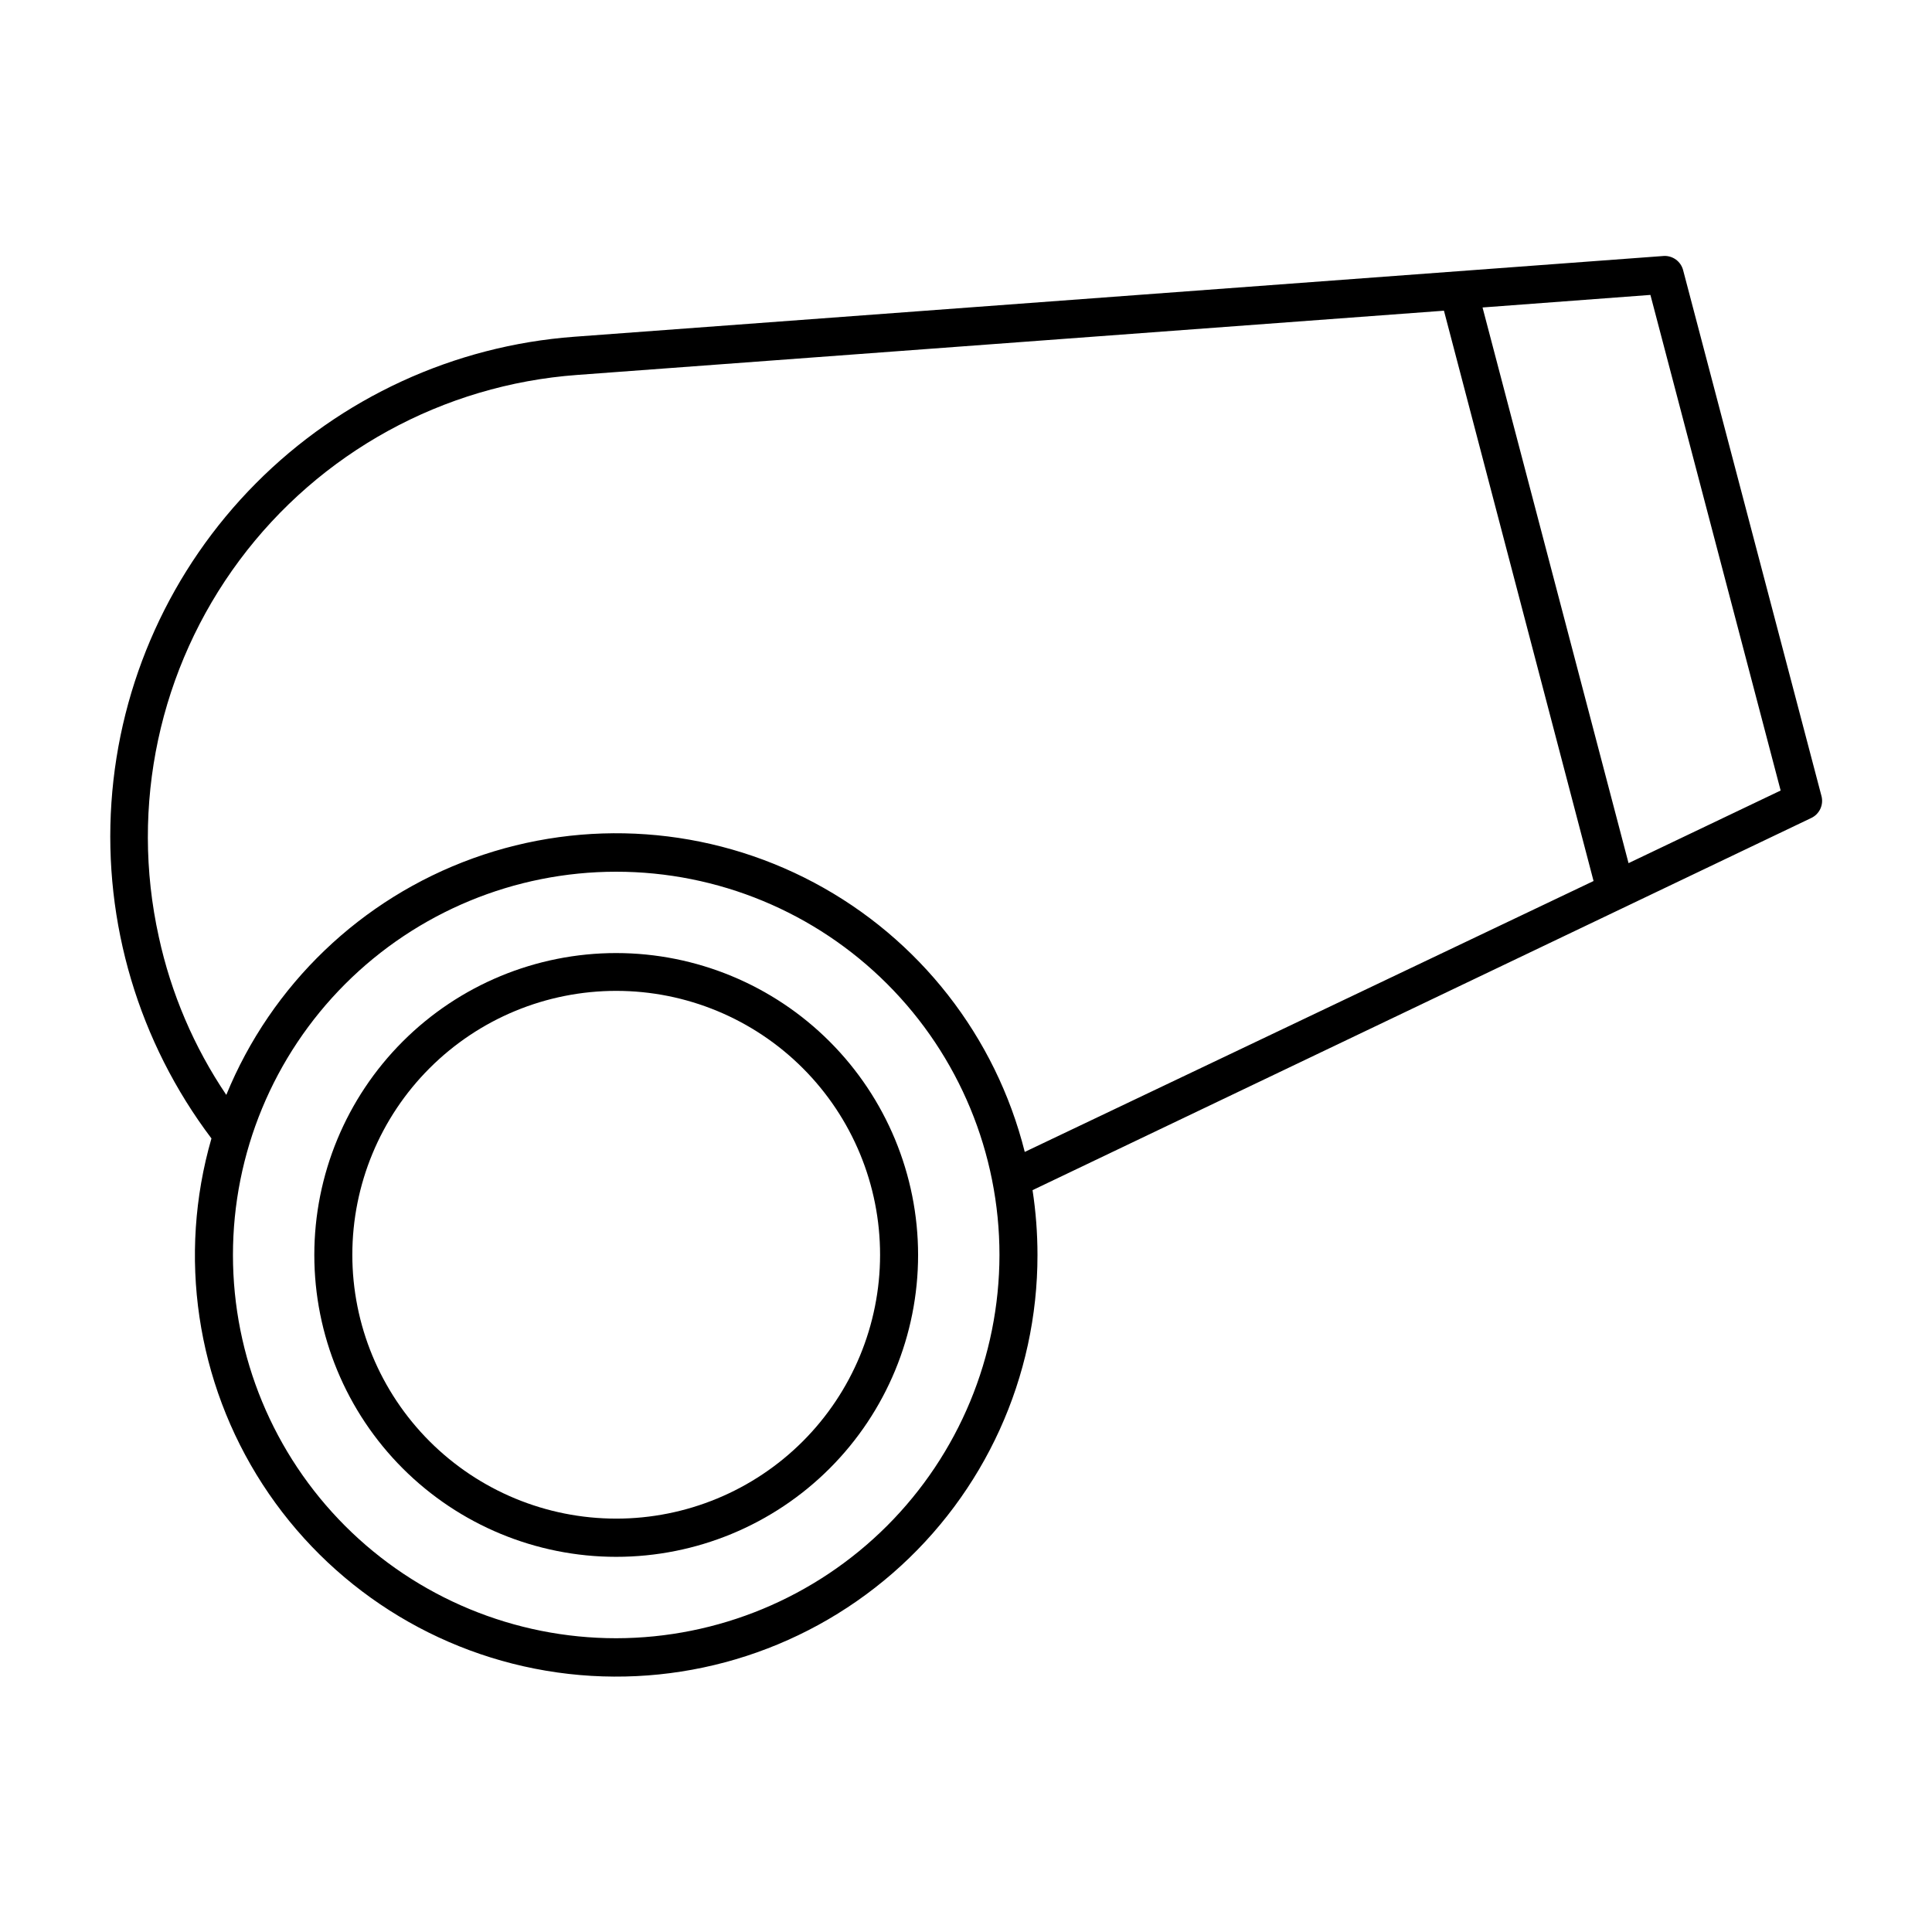
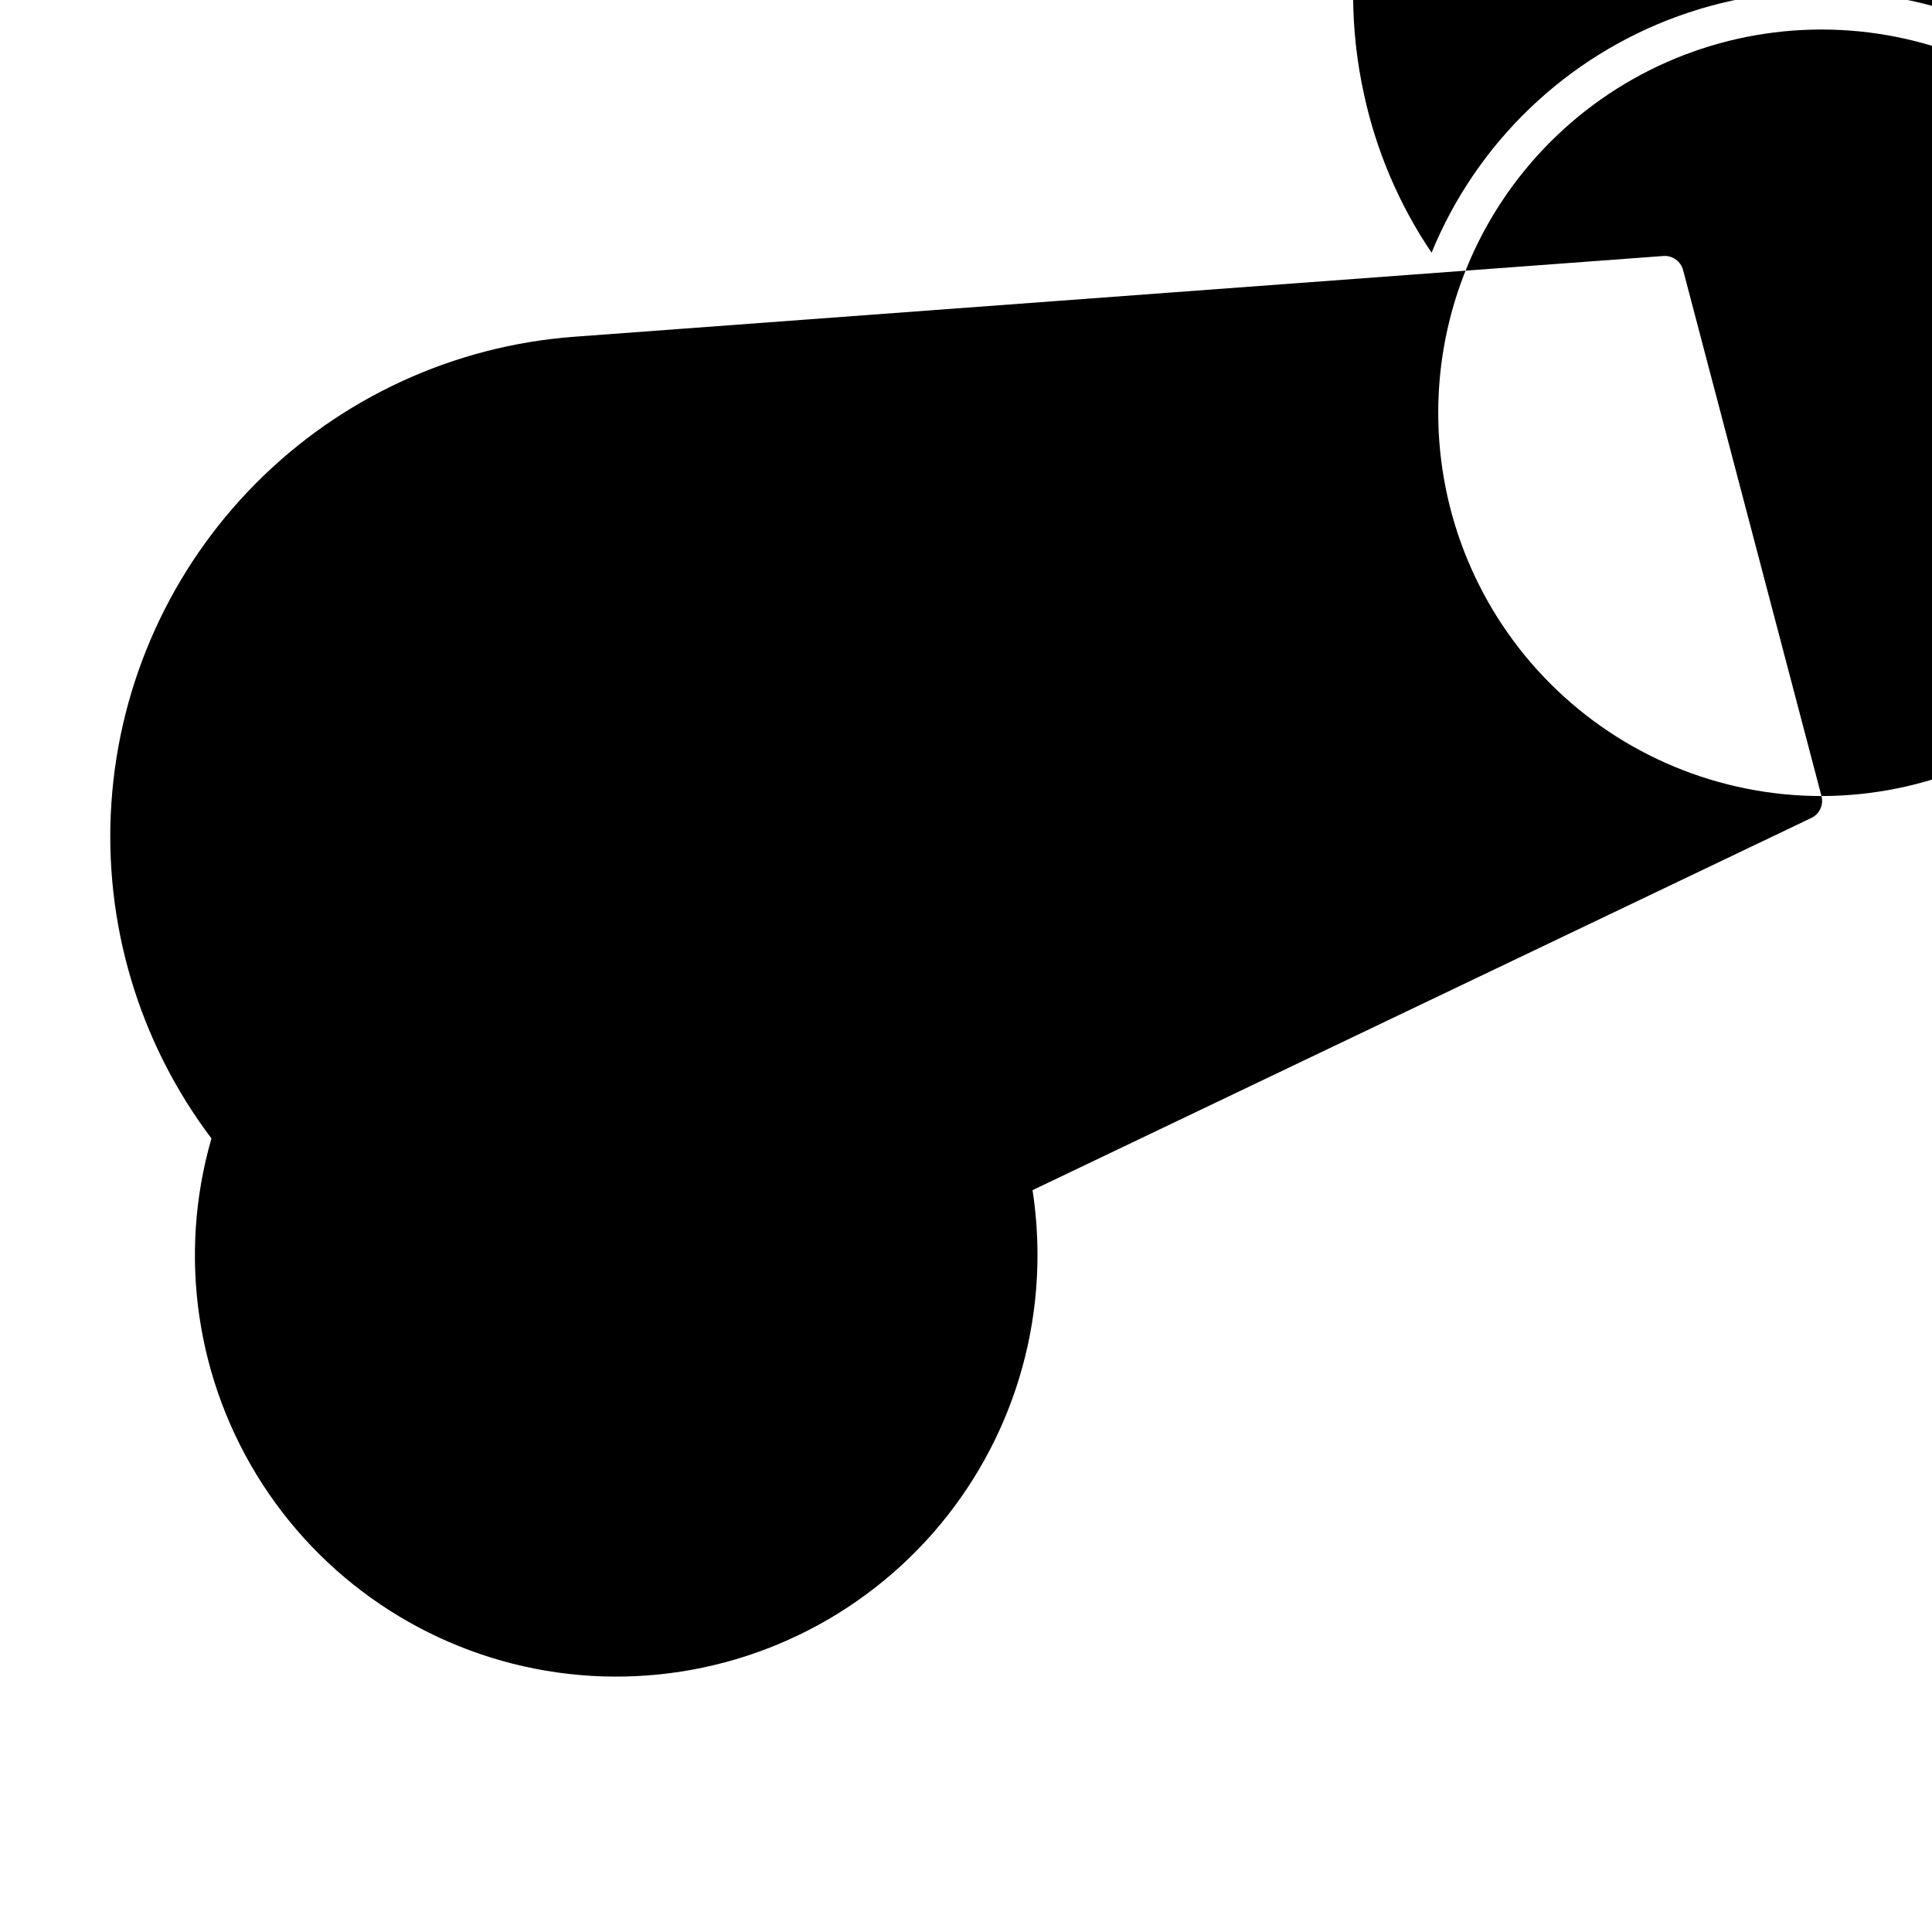
<svg xmlns="http://www.w3.org/2000/svg" fill="#000000" width="800px" height="800px" version="1.1" viewBox="144 144 512 512">
  <g>
-     <path d="m626.71 354.96-36.676-139.4c-0.609-2.266-2.695-3.809-5.039-3.731l-288.83 21.414c-31.879 2.375-61.828 16.164-84.355 38.844-22.527 22.676-36.121 52.719-38.281 84.609-2.164 31.891 7.25 63.492 26.508 89.004-8.973 31.074-4.027 64.516 13.555 91.668 17.586 27.148 46.082 45.336 78.109 49.855 32.031 4.519 64.445-5.074 88.855-26.301 24.41-21.227 38.414-51.992 38.387-84.34 0-5.754-0.438-11.496-1.309-17.18l206.31-98.598c2.219-1.02 3.387-3.481 2.769-5.844zm-319.41 223.19c-26.938 0-52.77-10.699-71.82-29.746-19.047-19.051-29.746-44.883-29.746-71.82s10.699-52.773 29.746-71.82c19.051-19.047 44.883-29.75 71.82-29.75s52.773 10.703 71.82 29.75c19.047 19.047 29.75 44.883 29.75 71.82-0.043 26.926-10.754 52.734-29.793 71.773-19.039 19.039-44.852 29.754-71.777 29.793zm108.27-128.88c-7.688-30.605-27.969-56.531-55.824-71.359-27.859-14.828-60.691-17.172-90.375-6.457-29.684 10.719-53.441 33.5-65.402 62.703-8.566-12.691-14.637-26.902-17.883-41.867-7.703-34.793 0.098-71.215 21.371-99.801 21.277-28.586 53.926-46.516 89.465-49.125l229.74-17.027 39.648 151.14zm160.01-76.527-38.691-147.26 44.488-3.328 34.512 131.34z" />
-     <path d="m307.3 396.57c-21.219 0-41.566 8.426-56.57 23.43-15.004 15.004-23.434 35.355-23.434 56.574s8.43 41.566 23.434 56.57c15.004 15.004 35.352 23.434 56.57 23.434s41.57-8.43 56.574-23.434c15.004-15.004 23.43-35.352 23.43-56.57-0.012-21.215-8.445-41.559-23.445-56.559s-35.344-23.434-56.559-23.445zm0 149.88c-18.547 0-36.336-7.371-49.453-20.488-13.113-13.117-20.48-30.91-20.477-49.457 0.008-18.551 7.379-36.34 20.5-49.449 13.121-13.113 30.914-20.473 49.465-20.465 18.547 0.008 36.332 7.387 49.441 20.512 13.109 13.125 20.465 30.918 20.453 49.469-0.012 18.535-7.387 36.312-20.5 49.414-13.113 13.102-30.891 20.465-49.43 20.465z" />
+     <path d="m626.71 354.96-36.676-139.4c-0.609-2.266-2.695-3.809-5.039-3.731l-288.83 21.414c-31.879 2.375-61.828 16.164-84.355 38.844-22.527 22.676-36.121 52.719-38.281 84.609-2.164 31.891 7.25 63.492 26.508 89.004-8.973 31.074-4.027 64.516 13.555 91.668 17.586 27.148 46.082 45.336 78.109 49.855 32.031 4.519 64.445-5.074 88.855-26.301 24.41-21.227 38.414-51.992 38.387-84.34 0-5.754-0.438-11.496-1.309-17.18l206.31-98.598c2.219-1.02 3.387-3.481 2.769-5.844zc-26.938 0-52.77-10.699-71.82-29.746-19.047-19.051-29.746-44.883-29.746-71.82s10.699-52.773 29.746-71.82c19.051-19.047 44.883-29.75 71.82-29.75s52.773 10.703 71.82 29.75c19.047 19.047 29.75 44.883 29.75 71.82-0.043 26.926-10.754 52.734-29.793 71.773-19.039 19.039-44.852 29.754-71.777 29.793zm108.27-128.88c-7.688-30.605-27.969-56.531-55.824-71.359-27.859-14.828-60.691-17.172-90.375-6.457-29.684 10.719-53.441 33.5-65.402 62.703-8.566-12.691-14.637-26.902-17.883-41.867-7.703-34.793 0.098-71.215 21.371-99.801 21.277-28.586 53.926-46.516 89.465-49.125l229.74-17.027 39.648 151.14zm160.01-76.527-38.691-147.26 44.488-3.328 34.512 131.34z" />
  </g>
</svg>